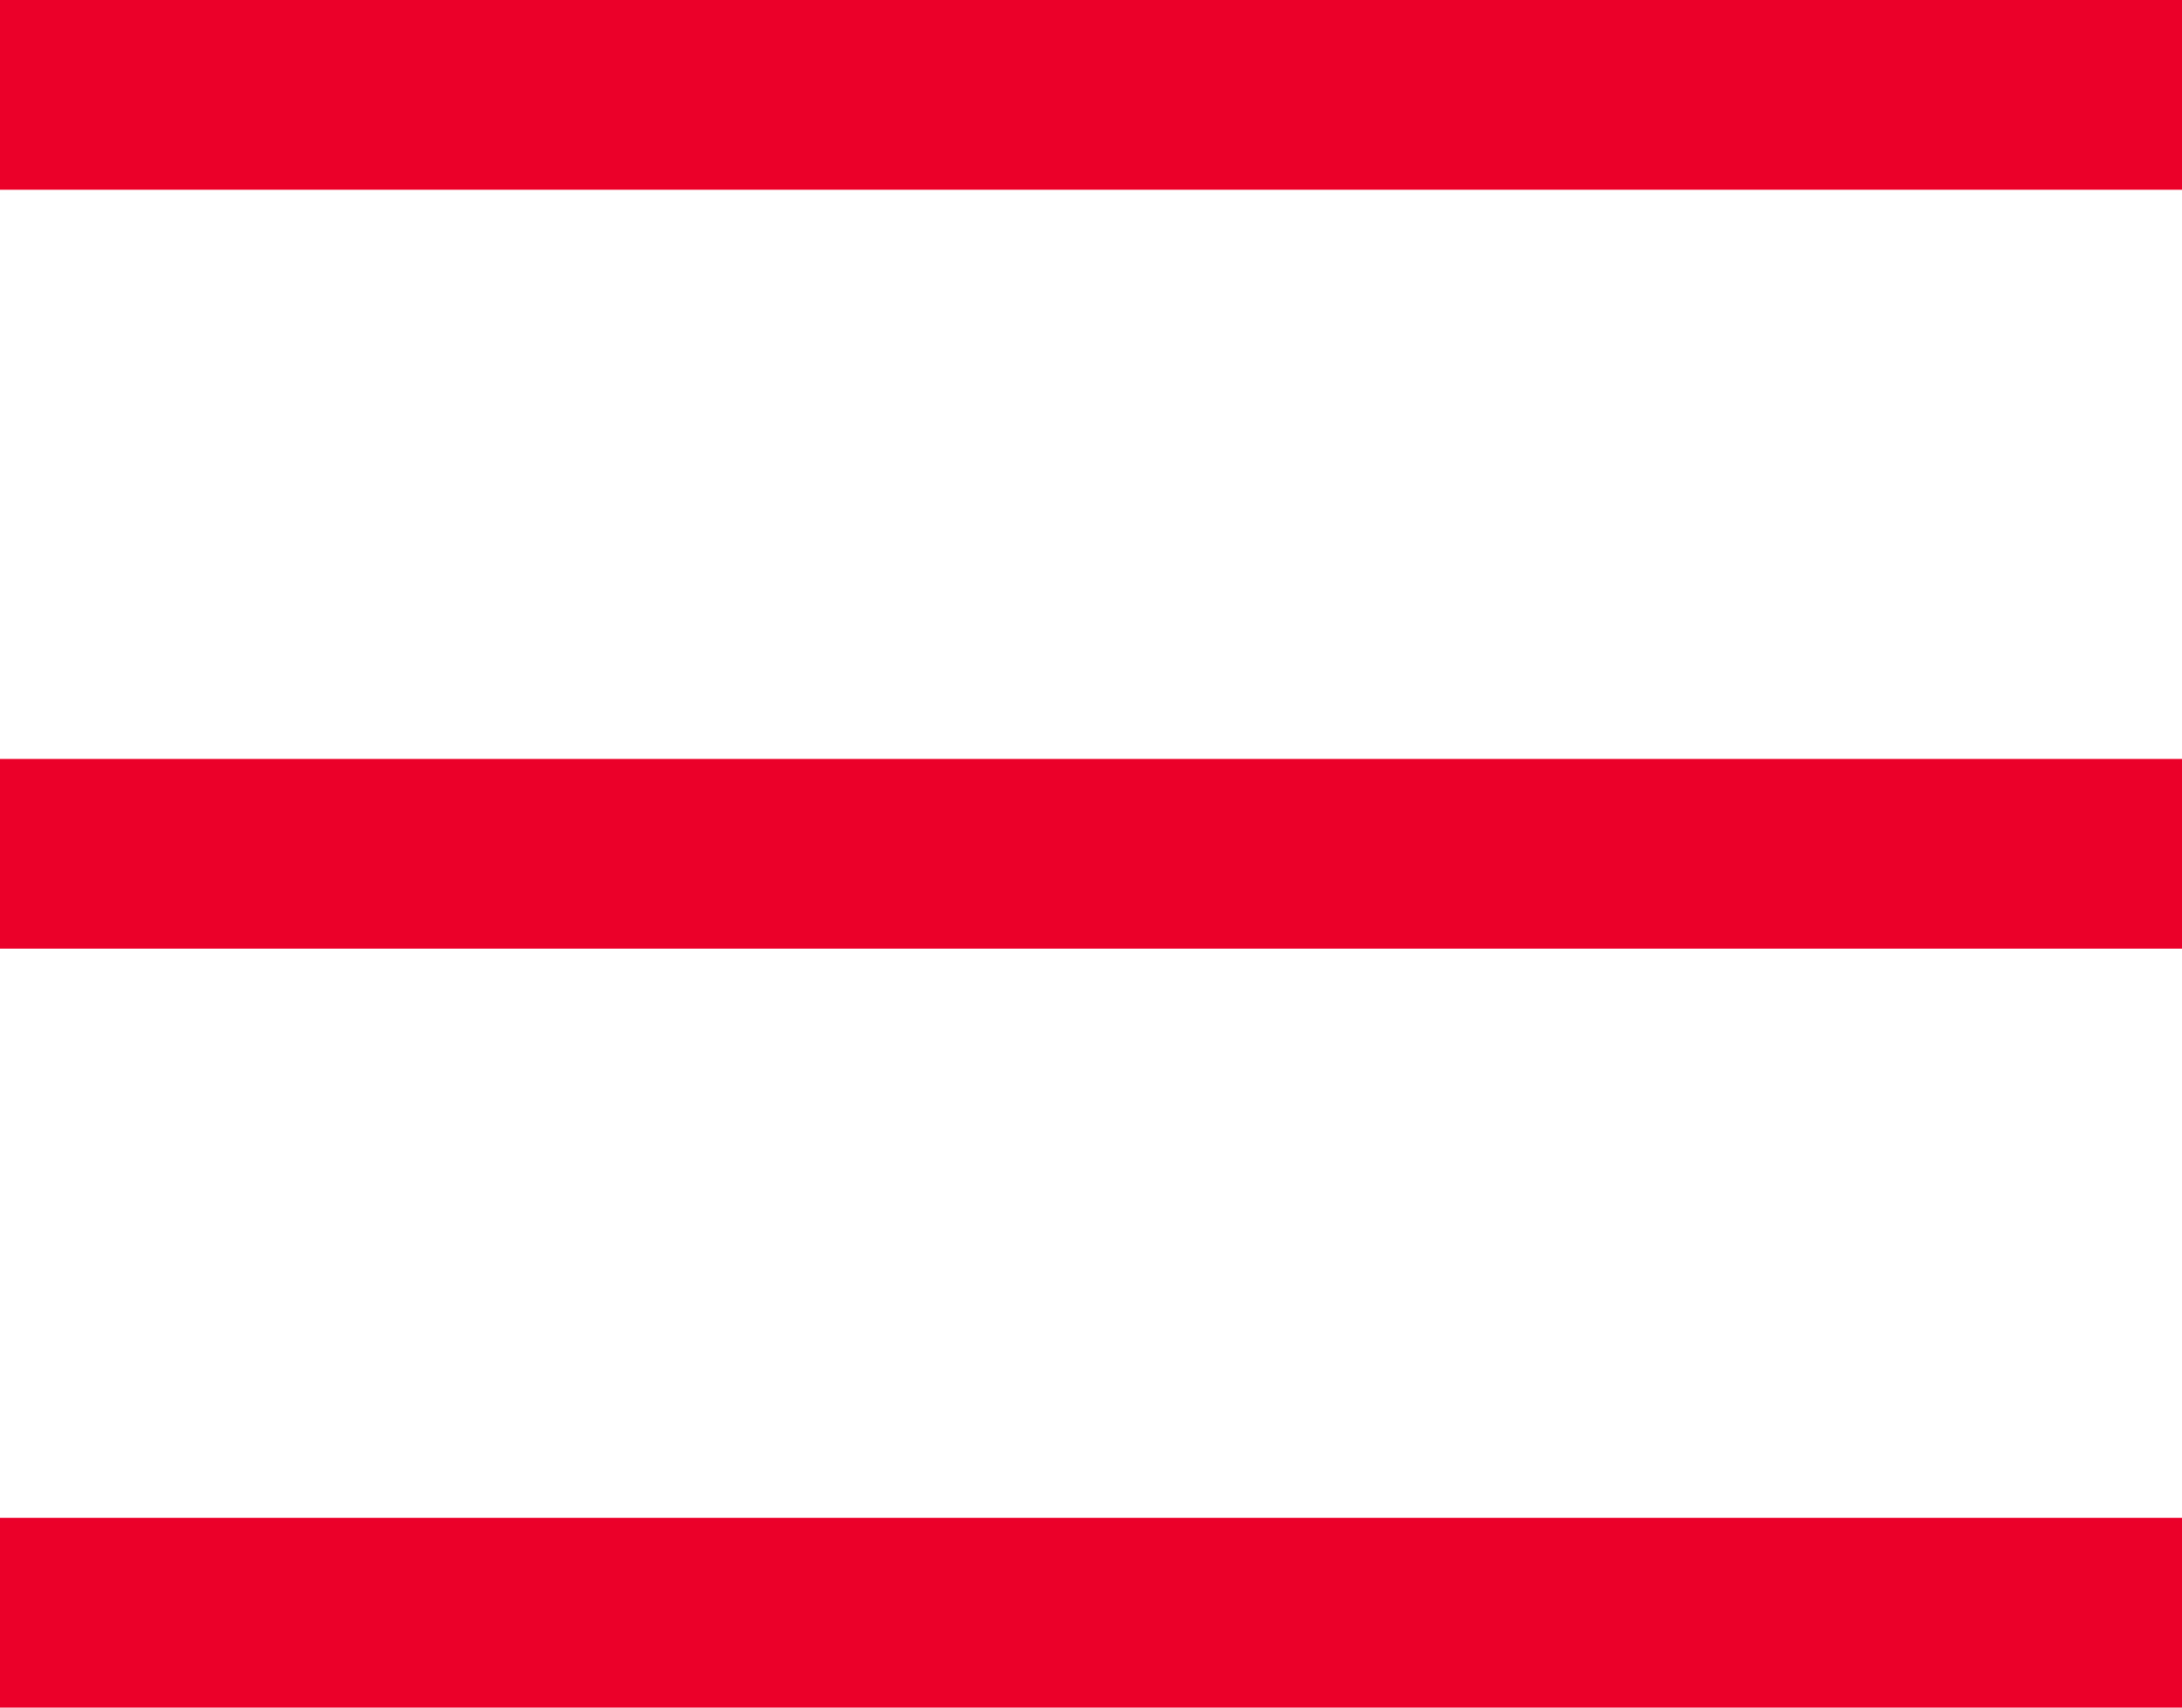
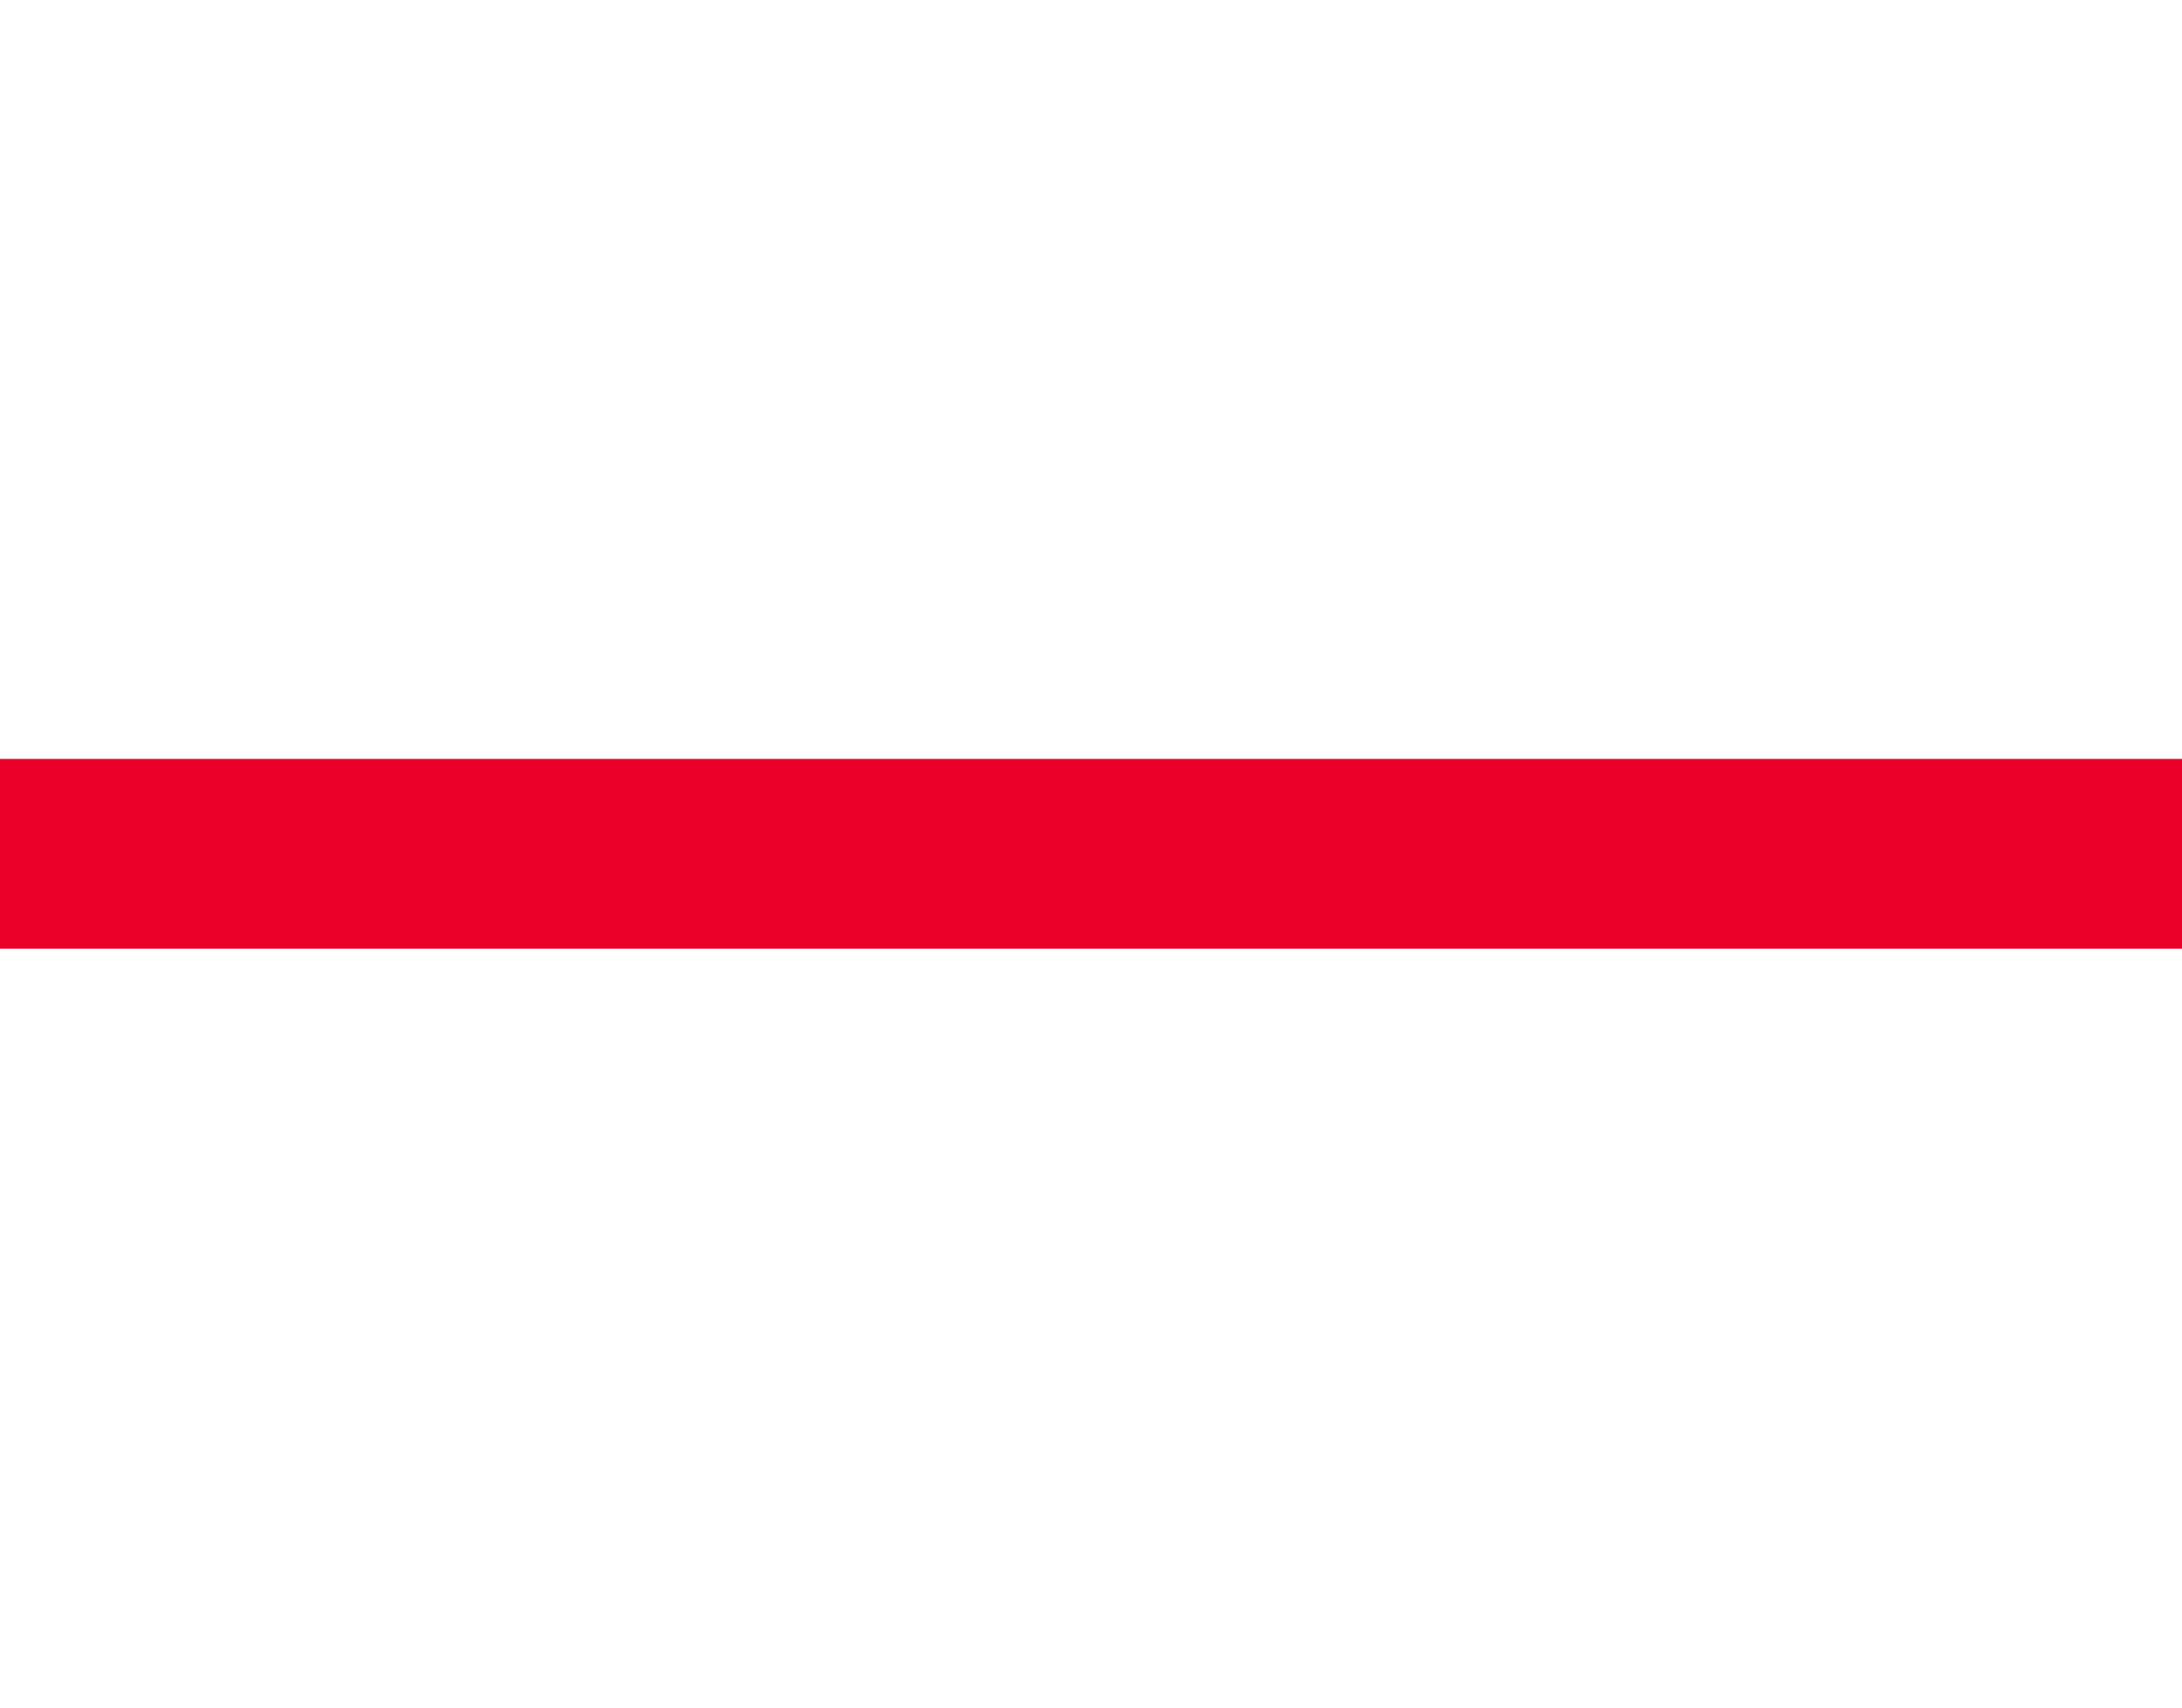
<svg xmlns="http://www.w3.org/2000/svg" width="23" height="18" viewBox="0 0 23 18" fill="none">
-   <rect width="23" height="2" fill="#EB0029" />
  <rect y="8" width="23" height="2" fill="#EB0029" />
-   <rect y="16" width="23" height="2" fill="#EB0029" />
</svg>